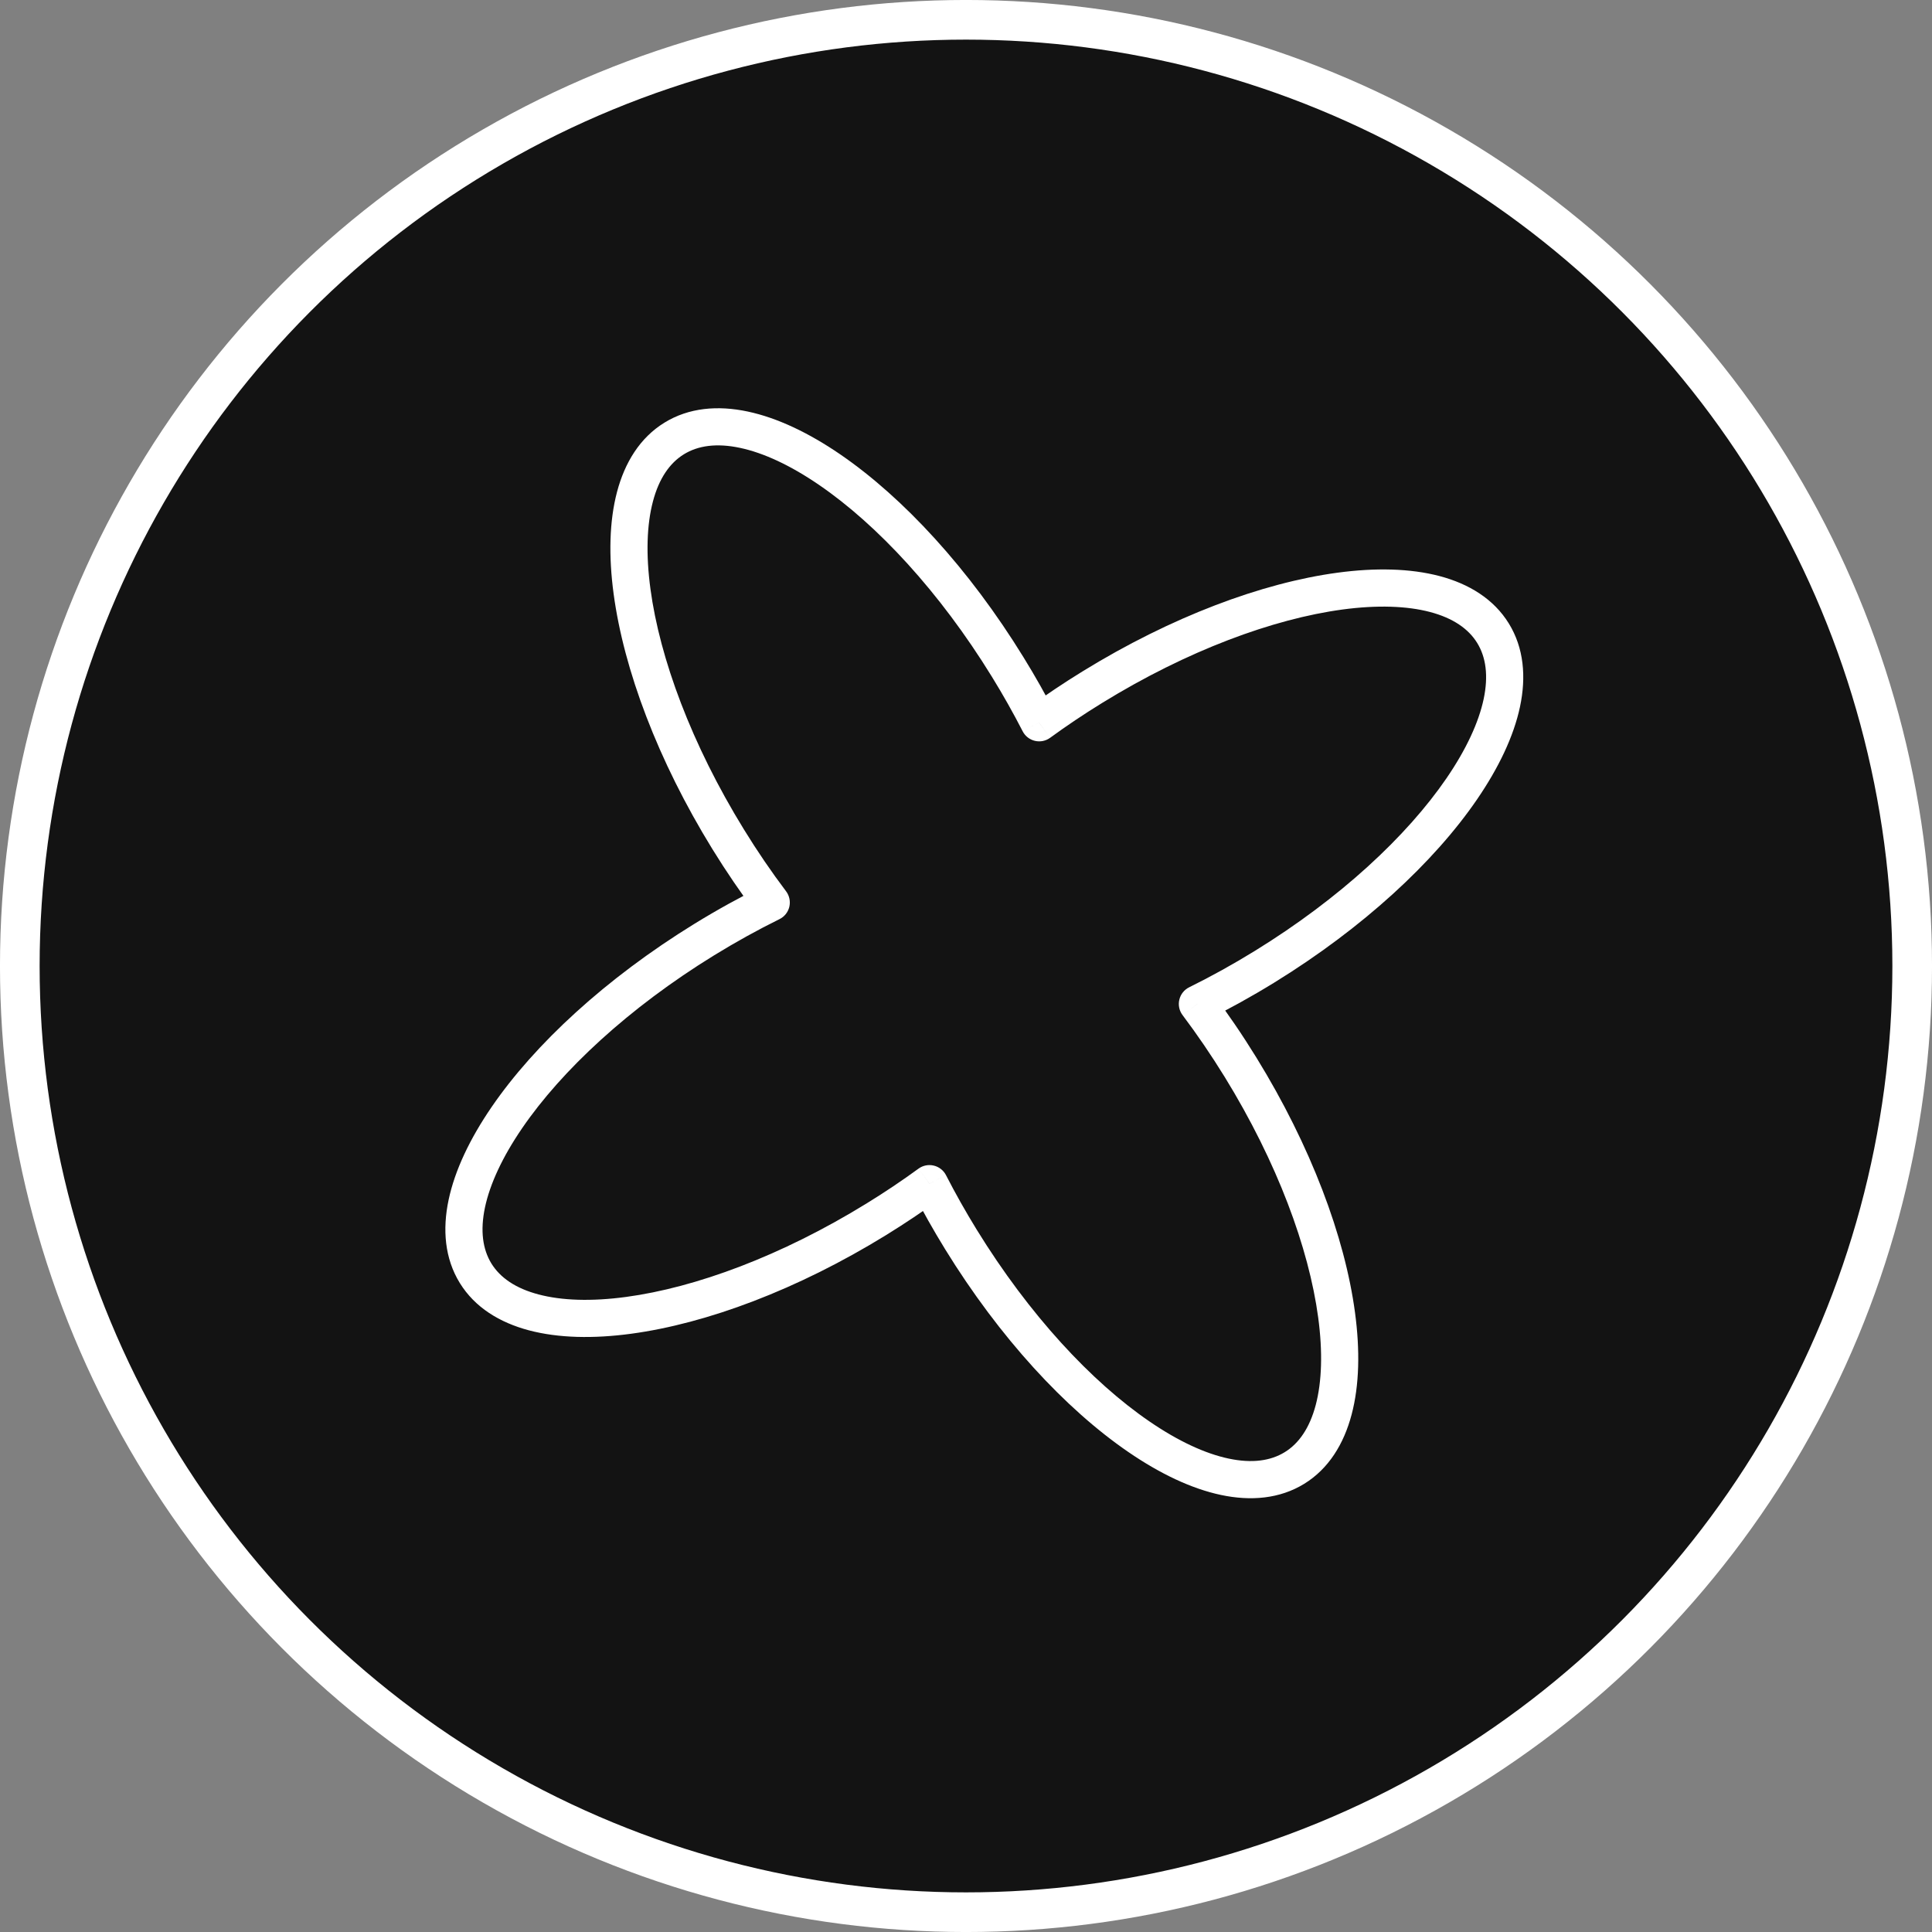
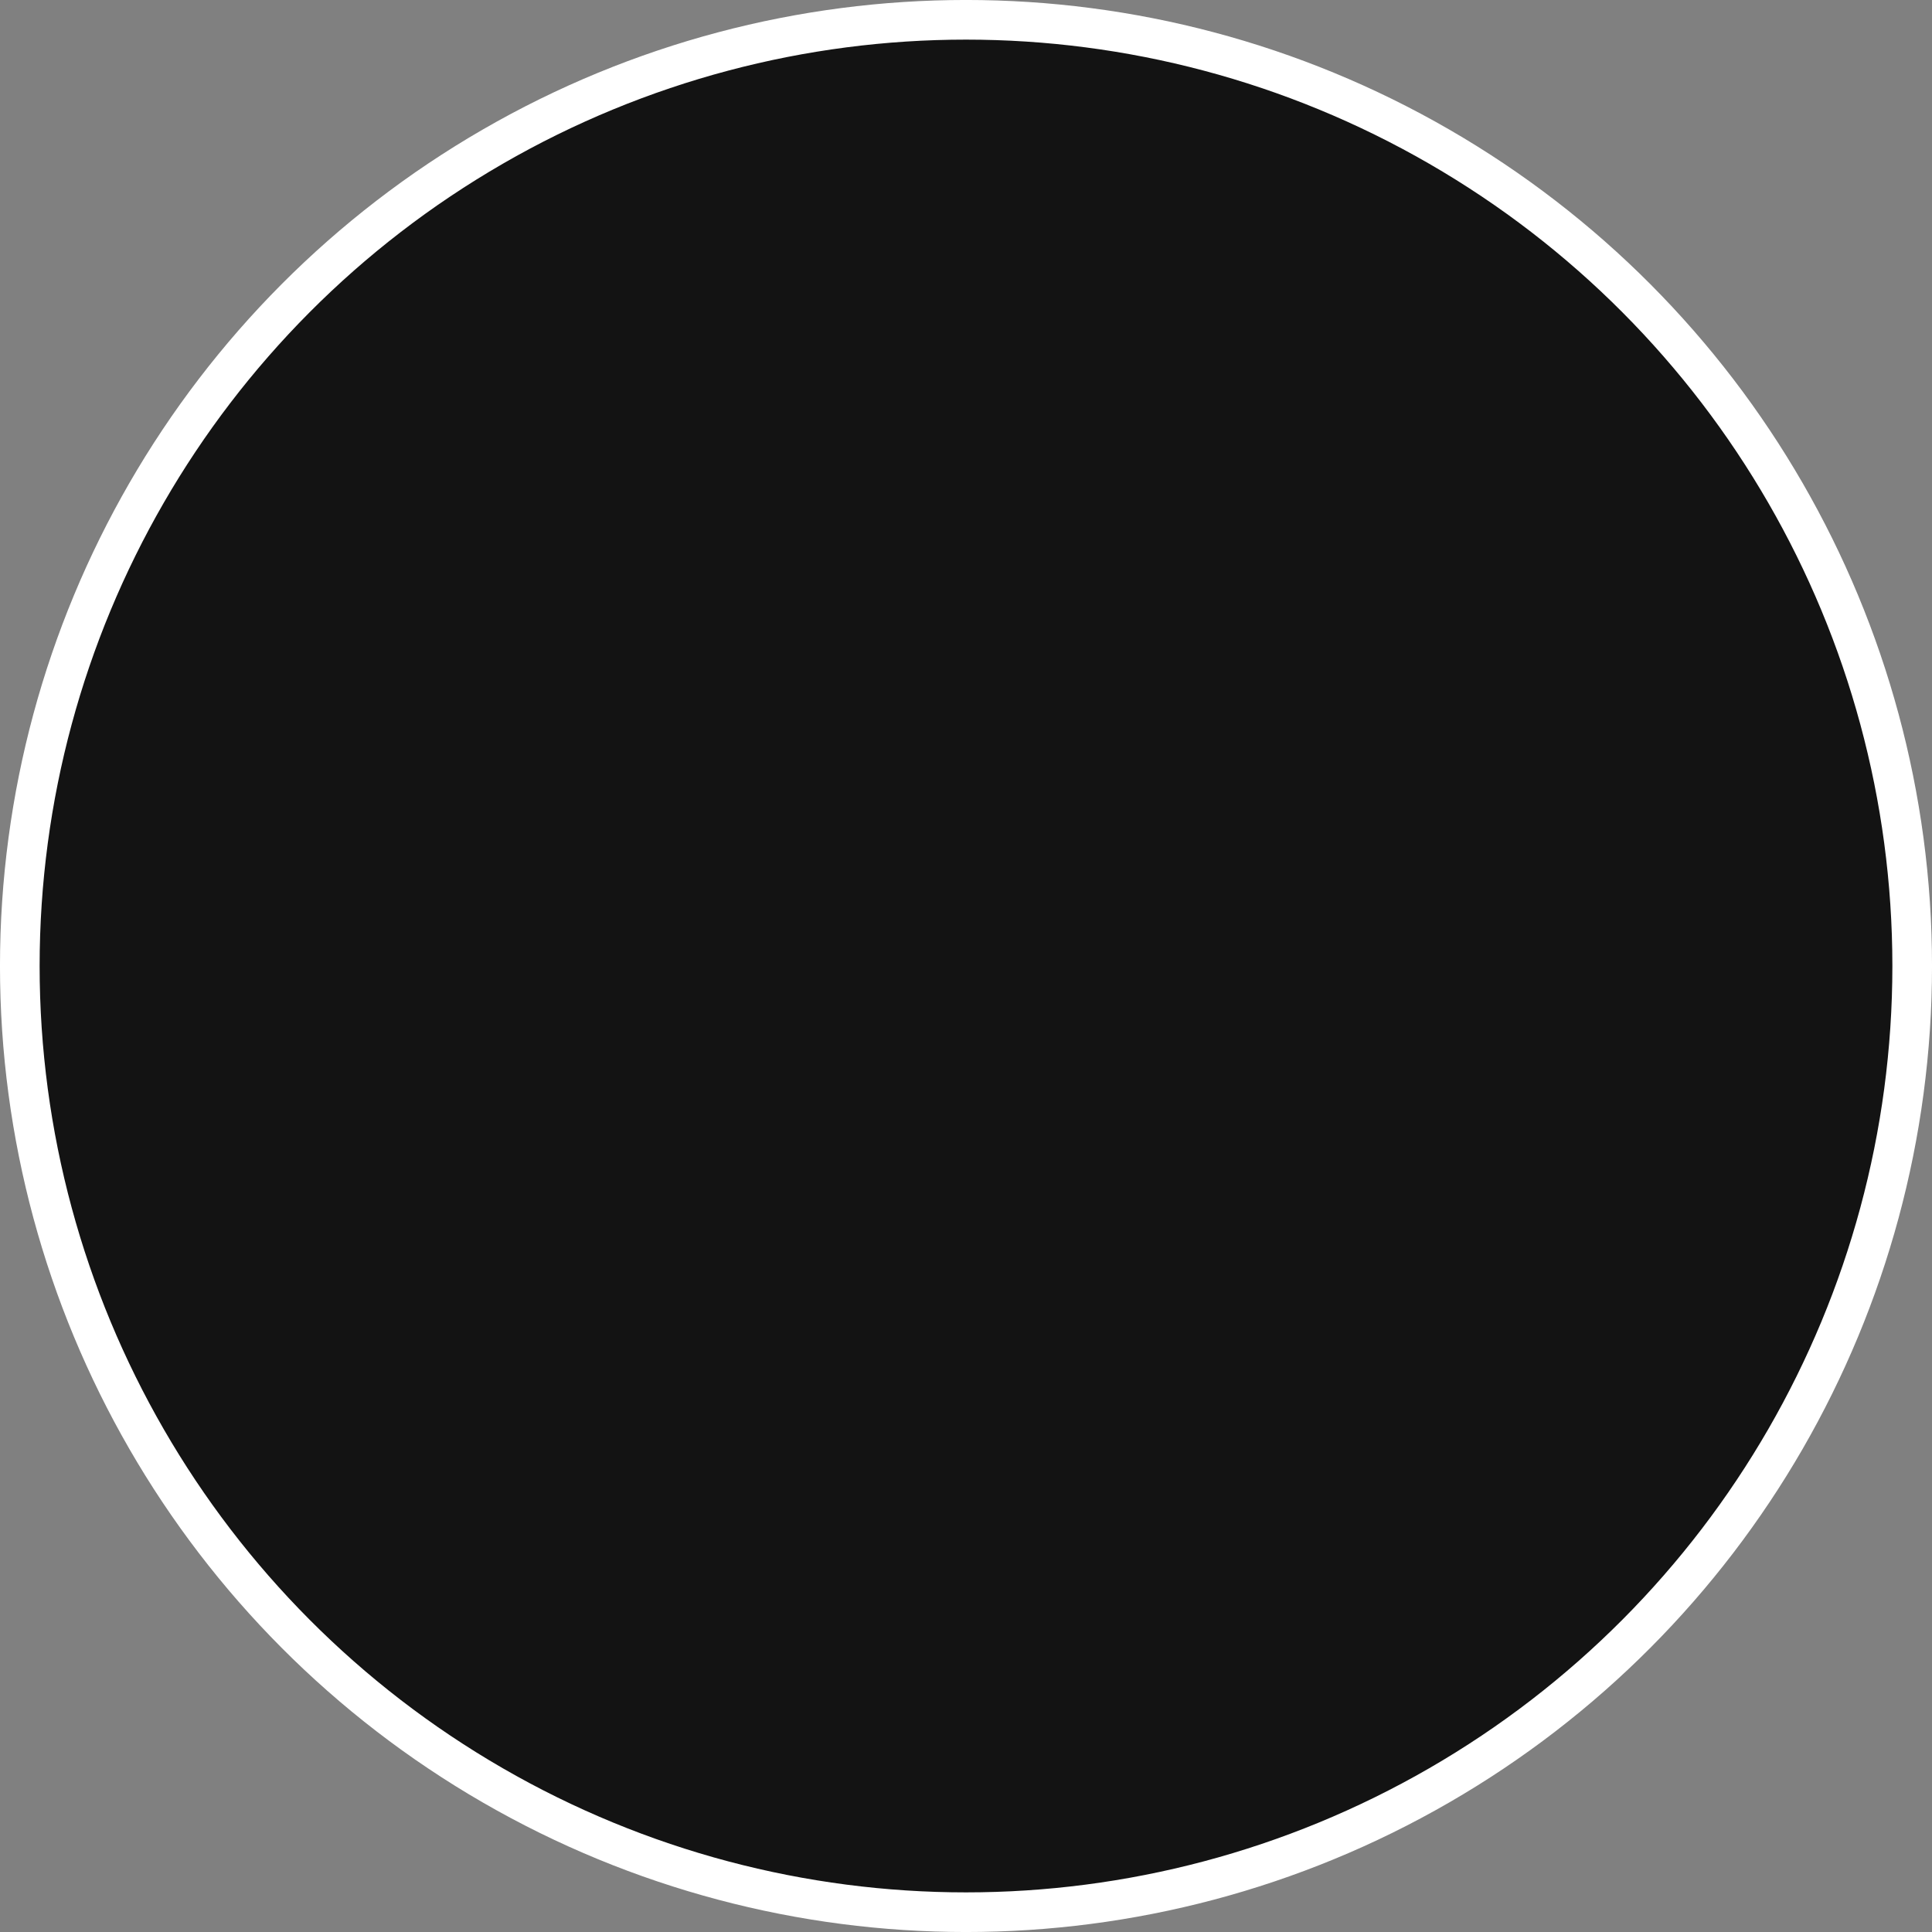
<svg xmlns="http://www.w3.org/2000/svg" width="52" height="52" viewBox="0 0 52 52" fill="none">
  <rect x="0" y="0" width="52" height="52" fill="#808080" stroke="none" />
  <circle cx="26" cy="26" r="25.467" fill="#131313" stroke="white" stroke-width="1.067" />
-   <path d="M32.228 27.021L32.007 26.573C31.873 26.639 31.776 26.761 31.742 26.906C31.707 27.05 31.739 27.203 31.829 27.322L32.228 27.021ZM34.036 26.02L33.773 25.594L34.036 26.02ZM29.401 18.494L29.139 18.069L29.401 18.494ZM27.969 19.454L27.525 19.682C27.591 19.812 27.712 19.906 27.854 19.94C27.996 19.974 28.146 19.944 28.264 19.858L27.969 19.454ZM27.122 17.951L27.547 17.689L27.122 17.951ZM18.145 11.801L18.407 12.227L18.407 12.227L18.145 11.801ZM19.596 22.585L19.17 22.847L19.596 22.585ZM20.758 24.291L20.979 24.739C21.113 24.674 21.21 24.552 21.245 24.407C21.279 24.262 21.247 24.109 21.158 23.99L20.758 24.291ZM18.95 25.292L18.688 24.866L18.95 25.292ZM12.801 34.269L12.375 34.531L12.801 34.269ZM23.584 32.818L23.322 32.392L23.322 32.392L23.584 32.818ZM25.017 31.858L25.462 31.63C25.395 31.5 25.275 31.406 25.132 31.372C24.99 31.338 24.84 31.368 24.722 31.454L25.017 31.858ZM25.865 33.362L25.439 33.624L25.865 33.362ZM34.841 39.511L34.579 39.085L34.841 39.511ZM32.449 27.47C33.063 27.167 33.682 26.825 34.298 26.446L33.773 25.594C33.184 25.957 32.592 26.284 32.007 26.573L32.449 27.47ZM34.298 26.446C36.681 24.978 38.596 23.209 39.756 21.514C40.336 20.667 40.742 19.82 40.911 19.022C41.081 18.22 41.016 17.44 40.611 16.782L39.759 17.306C39.994 17.687 40.065 18.188 39.933 18.814C39.799 19.445 39.464 20.171 38.931 20.949C37.867 22.503 36.066 24.183 33.773 25.594L34.298 26.446ZM40.611 16.782C40.206 16.123 39.538 15.714 38.746 15.505C37.957 15.297 37.017 15.277 36 15.414C33.965 15.688 31.523 16.601 29.139 18.069L29.664 18.92C31.956 17.508 34.266 16.657 36.134 16.405C37.068 16.28 37.867 16.308 38.49 16.472C39.11 16.636 39.525 16.925 39.759 17.306L40.611 16.782ZM29.139 18.069C28.628 18.383 28.139 18.712 27.675 19.049L28.264 19.858C28.707 19.535 29.174 19.221 29.664 18.92L29.139 18.069ZM28.414 19.225C28.152 18.714 27.863 18.2 27.547 17.689L26.696 18.213C26.998 18.703 27.274 19.194 27.525 19.682L28.414 19.225ZM27.547 17.689C26.08 15.305 24.31 13.391 22.616 12.23C21.769 11.65 20.921 11.245 20.123 11.076C19.322 10.906 18.541 10.97 17.883 11.376L18.407 12.227C18.788 11.992 19.289 11.921 19.916 12.054C20.546 12.187 21.273 12.522 22.05 13.055C23.605 14.12 25.284 15.92 26.696 18.213L27.547 17.689ZM17.883 11.376C17.225 11.781 16.816 12.449 16.607 13.241C16.399 14.029 16.379 14.969 16.516 15.986C16.79 18.022 17.703 20.464 19.17 22.847L20.022 22.323C18.61 20.03 17.758 17.72 17.507 15.853C17.381 14.919 17.409 14.119 17.574 13.496C17.737 12.877 18.026 12.462 18.407 12.227L17.883 11.376ZM19.17 22.847C19.549 23.462 19.947 24.045 20.359 24.592L21.158 23.99C20.765 23.469 20.384 22.912 20.022 22.323L19.17 22.847ZM20.537 23.843C19.923 24.146 19.304 24.487 18.688 24.866L19.212 25.718C19.802 25.355 20.394 25.028 20.979 24.739L20.537 23.843ZM18.688 24.866C16.305 26.334 14.39 28.104 13.23 29.798C12.65 30.645 12.244 31.493 12.075 32.291C11.905 33.092 11.97 33.873 12.375 34.531L13.226 34.007C12.992 33.626 12.921 33.125 13.053 32.498C13.187 31.868 13.522 31.141 14.055 30.363C15.119 28.809 16.92 27.13 19.212 25.718L18.688 24.866ZM12.375 34.531C12.78 35.189 13.448 35.598 14.24 35.807C15.029 36.015 15.969 36.035 16.986 35.898C19.021 35.624 21.463 34.712 23.847 33.244L23.322 32.392C21.03 33.804 18.72 34.656 16.852 34.907C15.918 35.033 15.118 35.005 14.496 34.84C13.876 34.677 13.461 34.388 13.226 34.007L12.375 34.531ZM23.847 33.244C24.358 32.929 24.847 32.601 25.311 32.263L24.722 31.454C24.279 31.777 23.812 32.091 23.322 32.392L23.847 33.244ZM26.29 33.099C25.989 32.61 25.712 32.118 25.462 31.63L24.572 32.087C24.834 32.598 25.124 33.112 25.439 33.624L26.29 33.099ZM34.579 39.085C34.198 39.32 33.697 39.391 33.07 39.258C32.44 39.125 31.713 38.79 30.936 38.257C29.381 37.193 27.702 35.392 26.29 33.099L25.439 33.624C26.906 36.007 28.676 37.921 30.371 39.082C31.217 39.662 32.065 40.068 32.863 40.237C33.664 40.407 34.445 40.342 35.103 39.937L34.579 39.085ZM32.965 28.99C34.376 31.282 35.228 33.592 35.479 35.459C35.605 36.394 35.577 37.193 35.413 37.816C35.249 38.435 34.96 38.851 34.579 39.085L35.103 39.937C35.761 39.532 36.17 38.864 36.379 38.072C36.588 37.283 36.607 36.343 36.47 35.326C36.197 33.291 35.284 30.849 33.816 28.465L32.965 28.99ZM31.829 27.322C32.221 27.843 32.602 28.401 32.965 28.99L33.816 28.465C33.437 27.85 33.039 27.267 32.627 26.721L31.829 27.322Z" fill="white" />
</svg>